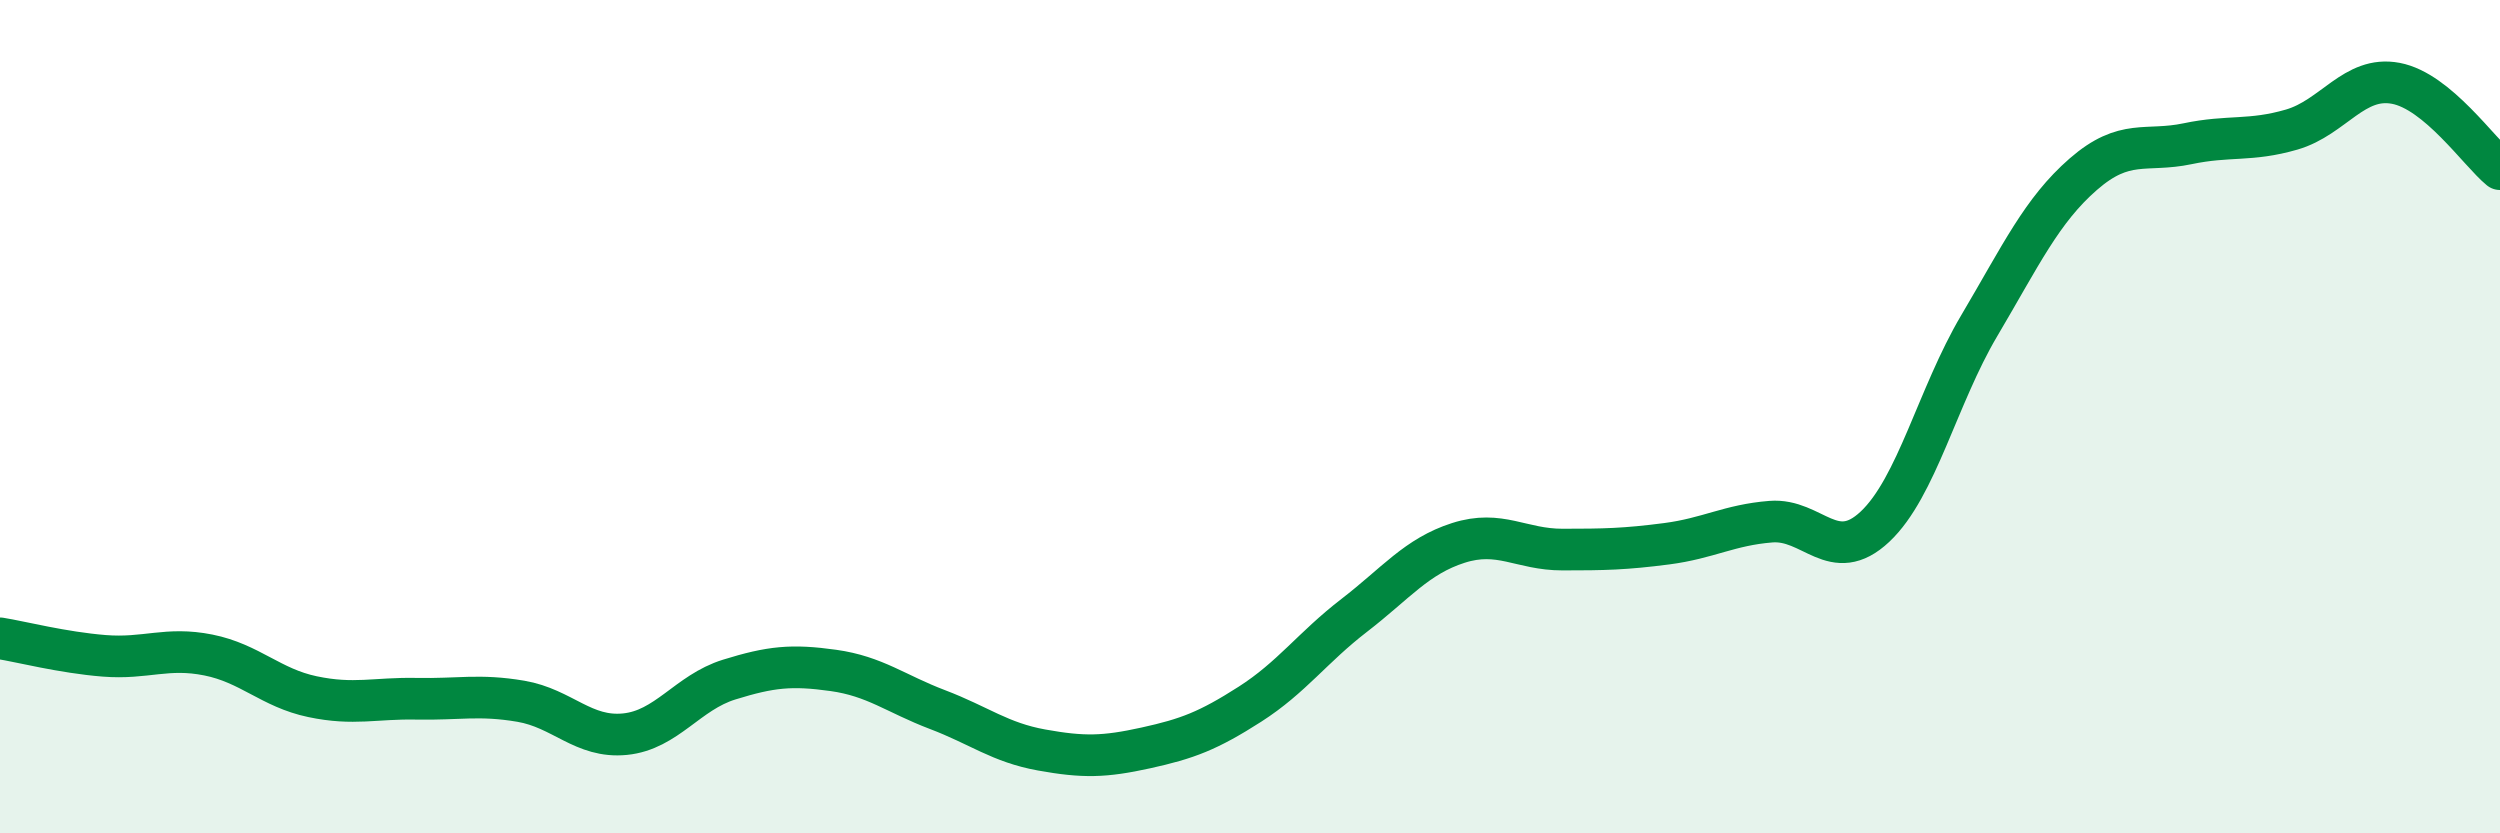
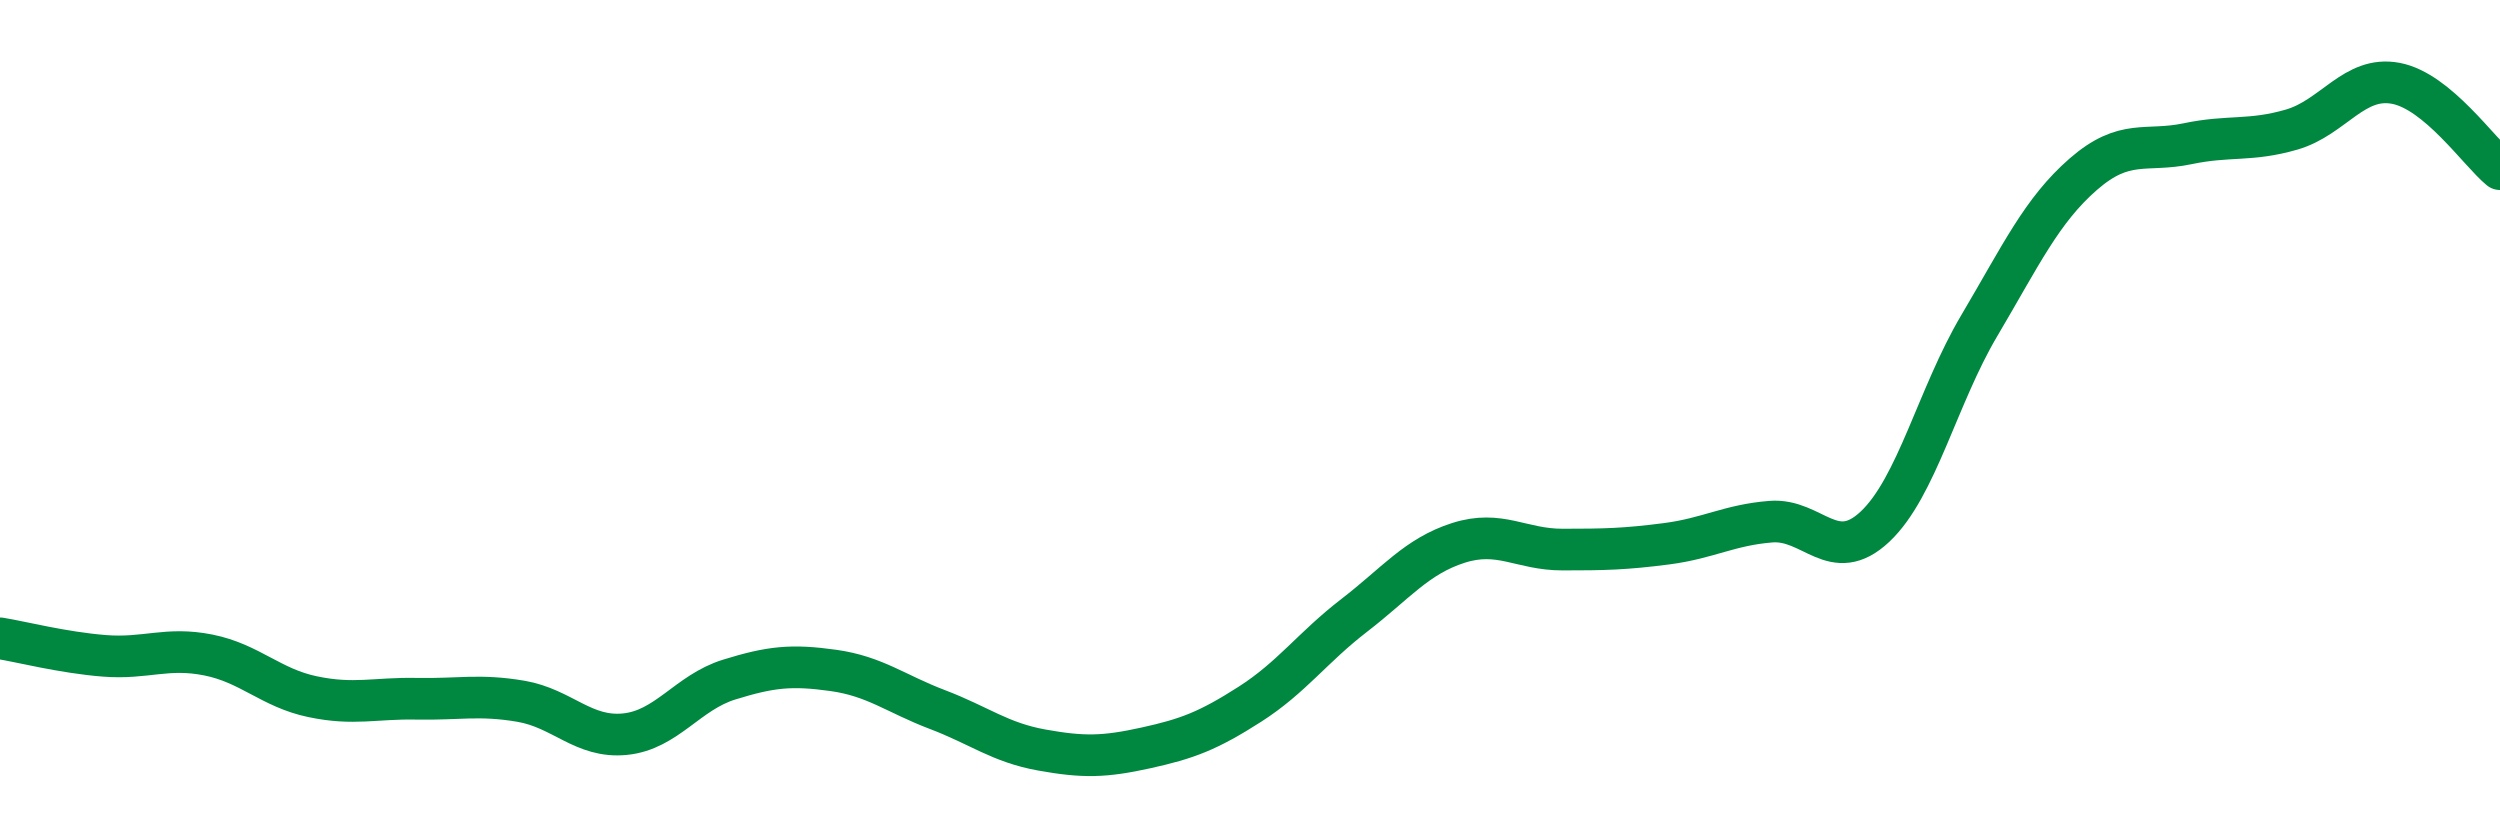
<svg xmlns="http://www.w3.org/2000/svg" width="60" height="20" viewBox="0 0 60 20">
-   <path d="M 0,15.32 C 0.5,15.4 1.5,15.66 2.5,15.74 C 3.5,15.82 4,15.52 5,15.72 C 6,15.92 6.5,16.51 7.5,16.72 C 8.5,16.93 9,16.75 10,16.77 C 11,16.79 11.5,16.66 12.5,16.83 C 13.5,17 14,17.72 15,17.62 C 16,17.52 16.5,16.62 17.5,16.31 C 18.5,16 19,15.95 20,16.09 C 21,16.23 21.5,16.65 22.5,17.03 C 23.5,17.41 24,17.82 25,18 C 26,18.18 26.5,18.17 27.5,17.95 C 28.5,17.73 29,17.54 30,16.9 C 31,16.26 31.5,15.54 32.5,14.77 C 33.5,14 34,13.35 35,13.03 C 36,12.71 36.5,13.19 37.5,13.19 C 38.5,13.19 39,13.18 40,13.05 C 41,12.92 41.5,12.6 42.5,12.52 C 43.5,12.44 44,13.58 45,12.64 C 46,11.7 46.5,9.51 47.5,7.82 C 48.5,6.13 49,5.05 50,4.18 C 51,3.31 51.5,3.66 52.5,3.45 C 53.5,3.24 54,3.4 55,3.11 C 56,2.82 56.5,1.81 57.5,2 C 58.5,2.19 59.5,3.65 60,4.06L60 20L0 20Z" fill="#008740" opacity="0.1" stroke-linecap="round" stroke-linejoin="round" />
  <path d="M 0,15.32 C 0.5,15.4 1.5,15.66 2.5,15.74 C 3.5,15.82 4,15.52 5,15.72 C 6,15.92 6.5,16.51 7.5,16.72 C 8.5,16.93 9,16.75 10,16.77 C 11,16.79 11.5,16.66 12.5,16.83 C 13.5,17 14,17.72 15,17.62 C 16,17.52 16.5,16.62 17.5,16.31 C 18.5,16 19,15.95 20,16.09 C 21,16.23 21.5,16.65 22.5,17.03 C 23.5,17.41 24,17.82 25,18 C 26,18.18 26.5,18.17 27.5,17.95 C 28.5,17.73 29,17.54 30,16.9 C 31,16.26 31.5,15.54 32.5,14.77 C 33.5,14 34,13.35 35,13.03 C 36,12.71 36.5,13.19 37.5,13.19 C 38.5,13.19 39,13.18 40,13.05 C 41,12.92 41.5,12.6 42.5,12.52 C 43.5,12.44 44,13.58 45,12.64 C 46,11.7 46.5,9.51 47.5,7.82 C 48.5,6.13 49,5.05 50,4.18 C 51,3.31 51.5,3.66 52.5,3.45 C 53.5,3.24 54,3.4 55,3.11 C 56,2.82 56.5,1.81 57.5,2 C 58.5,2.19 59.5,3.65 60,4.06" stroke="#008740" stroke-width="1" fill="none" stroke-linecap="round" stroke-linejoin="round" />
</svg>